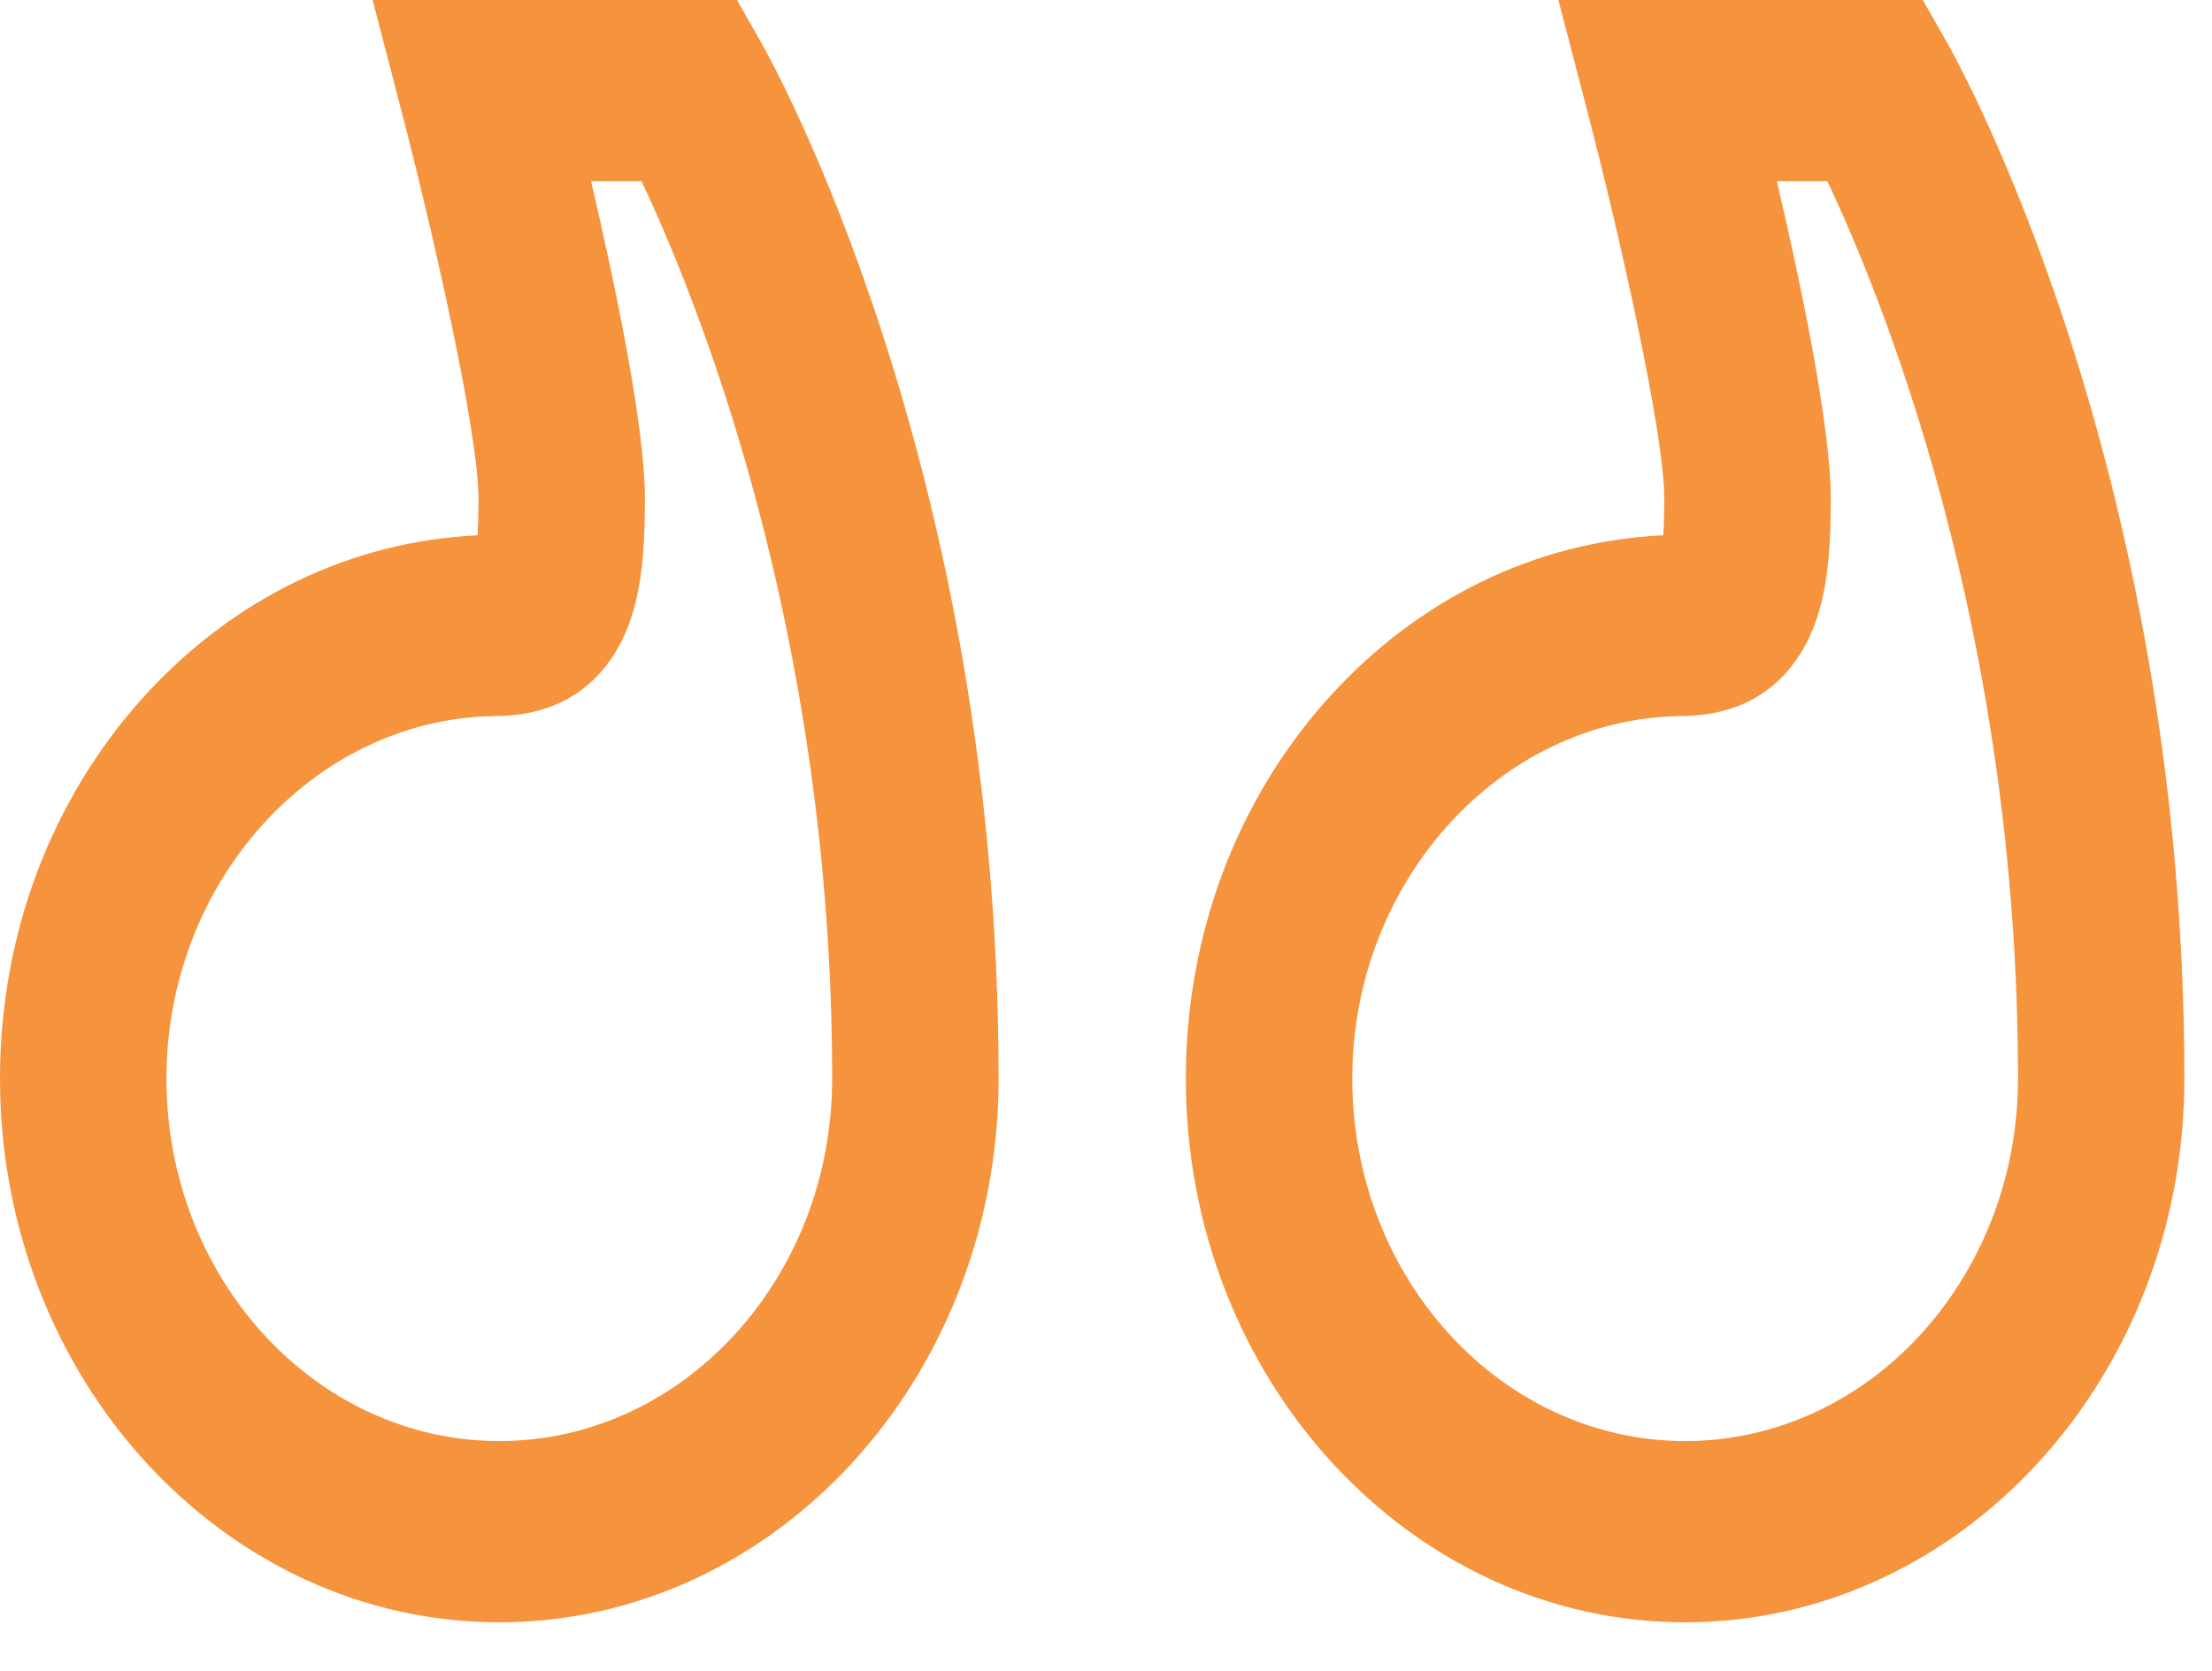
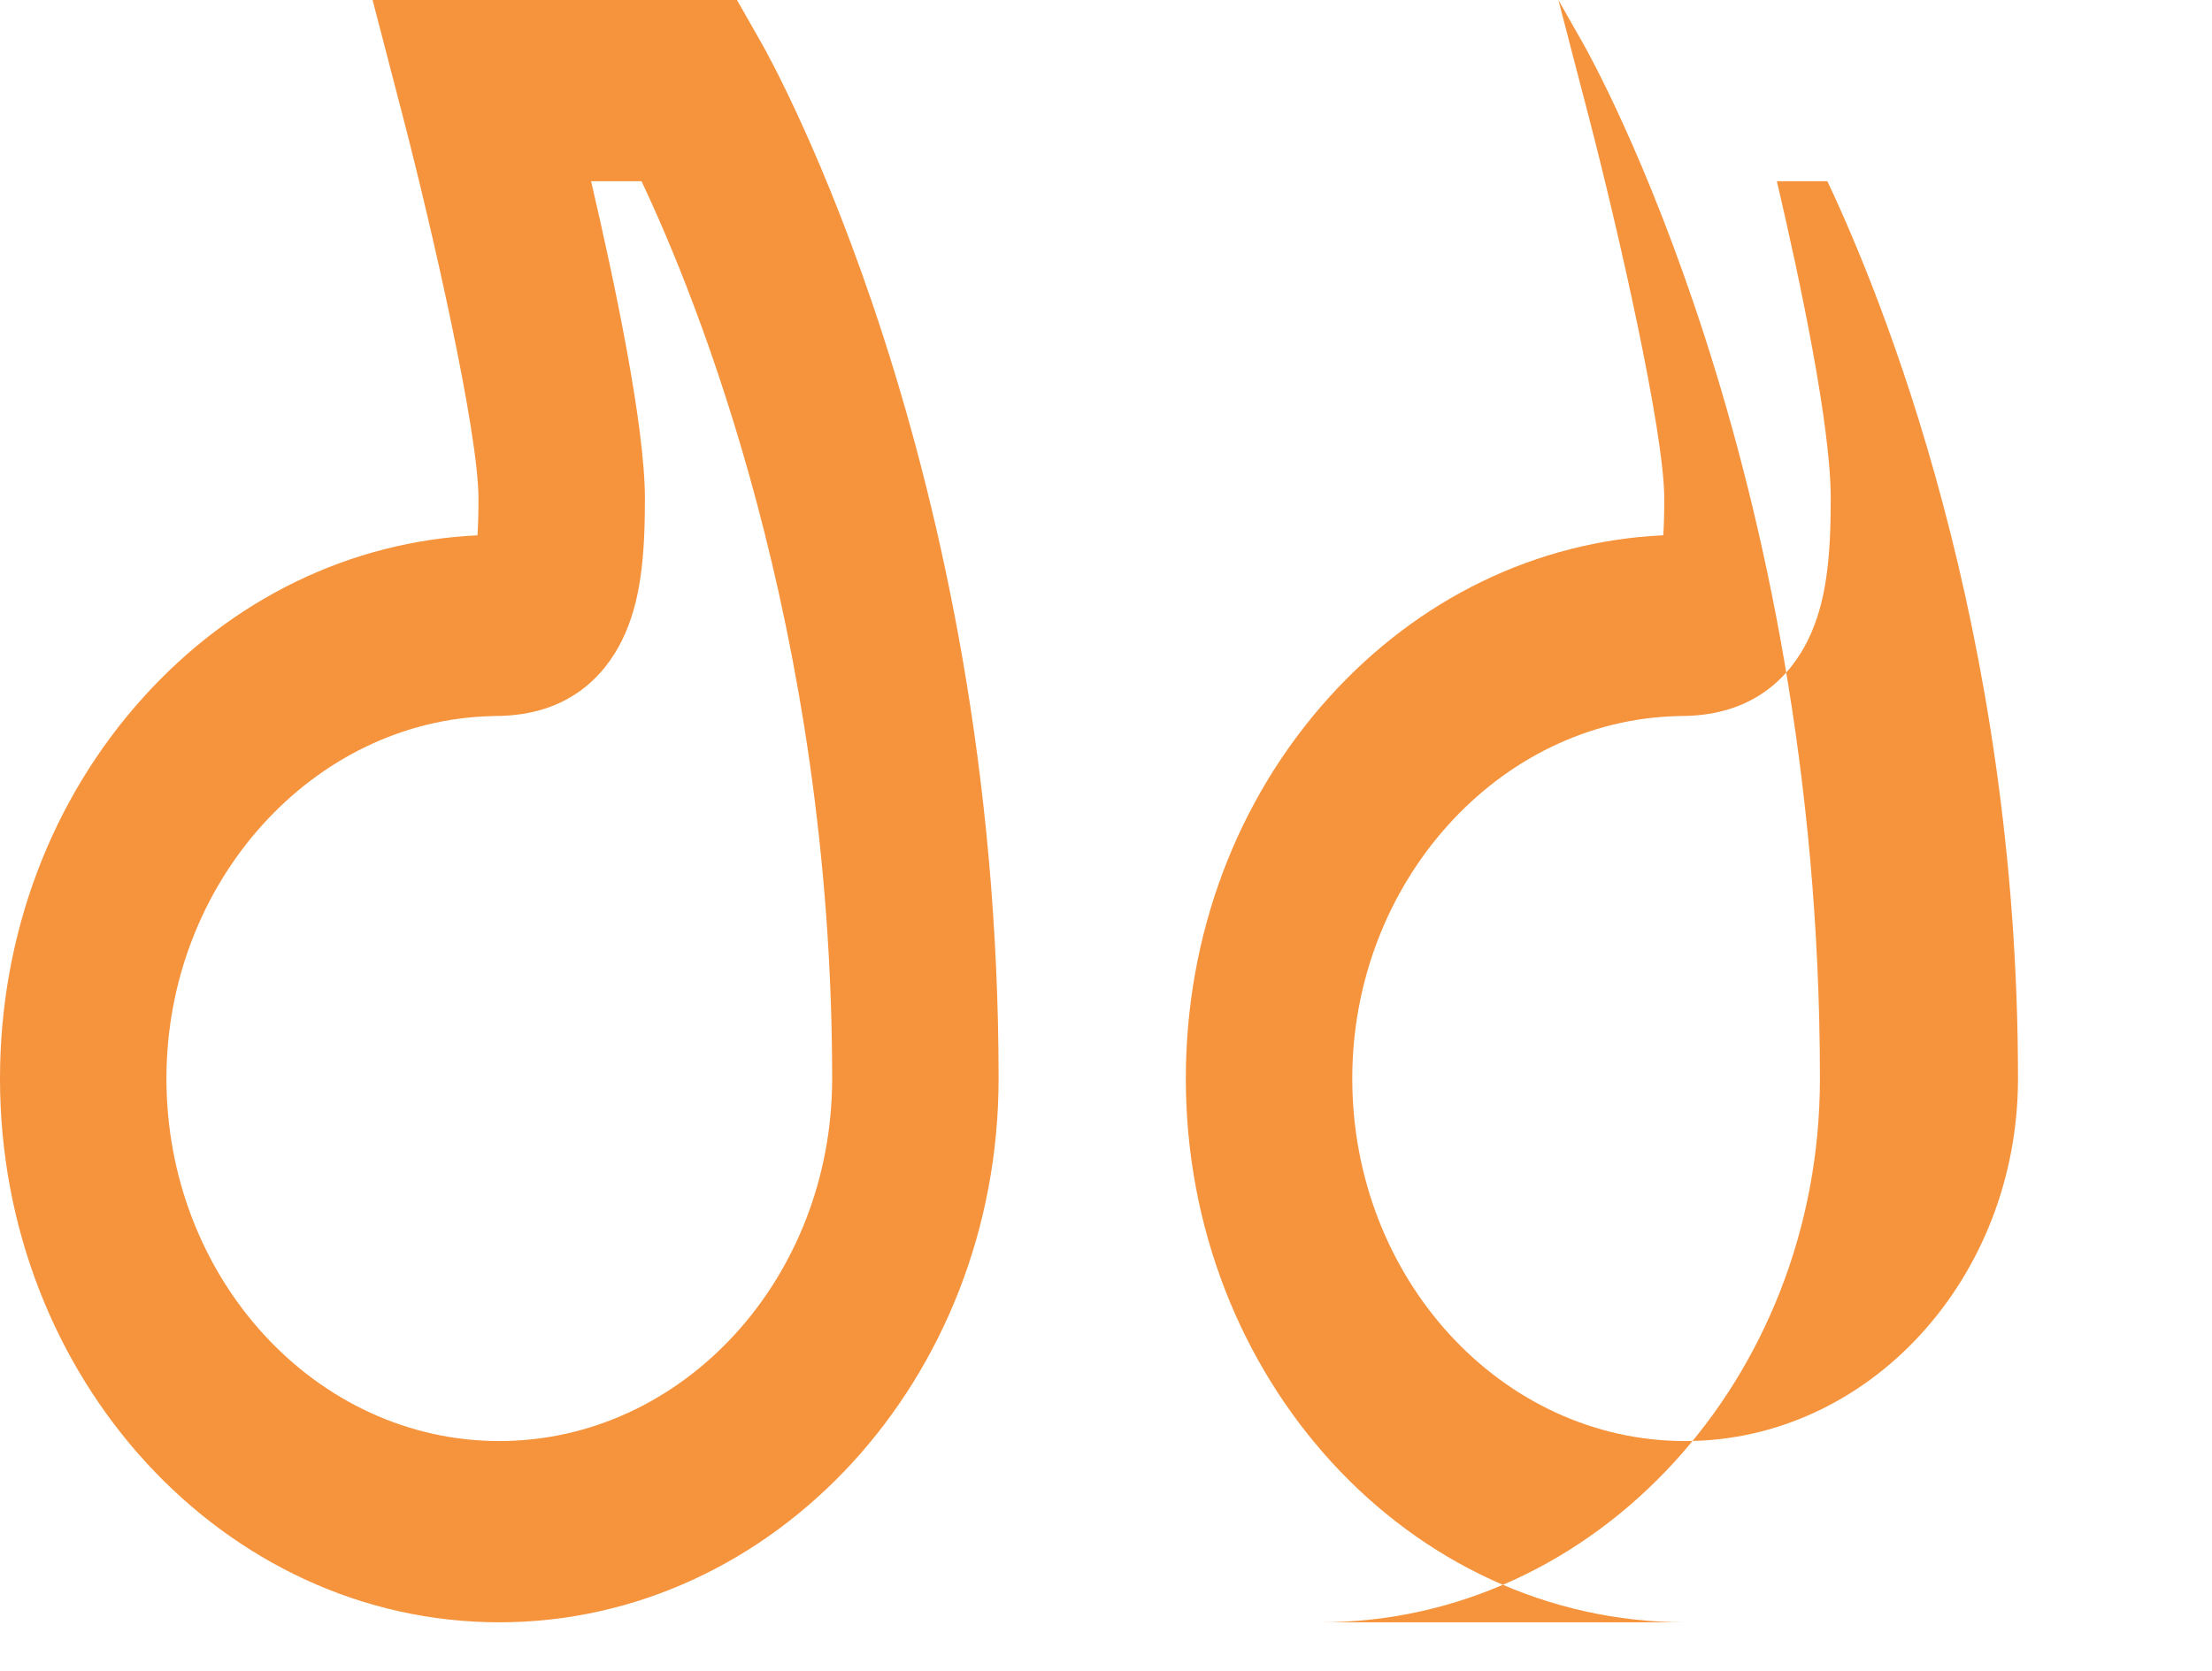
<svg xmlns="http://www.w3.org/2000/svg" width="45" height="34" fill="none">
-   <path fill="#F6933D" d="M10.157 33.011C4.557 33.011 0 28.048 0 21.947c0-2.918 1.033-5.67 2.91-7.752 1.816-2.015 4.224-3.181 6.803-3.302.012-.176.021-.418.021-.749 0-1.356-.947-5.502-1.544-7.796L7.58 0h7.413l.496.872c.197.345 4.826 8.612 4.826 21.074 0 6.102-4.557 11.065-10.158 11.065Zm2.894-29.323h-1.026c.486 2.083 1.095 4.984 1.095 6.455 0 1.168-.08 2.106-.468 2.89-.346.697-1.07 1.527-2.555 1.536l-.074.002c-3.66.078-6.637 3.386-6.637 7.375 0 4.068 3.038 7.377 6.771 7.377 3.734 0 6.772-3.31 6.772-7.377 0-9.158-2.78-15.937-3.878-18.258Zm21.23 29.323c-5.6 0-10.157-4.963-10.157-11.065 0-2.918 1.033-5.67 2.91-7.752 1.816-2.015 4.224-3.181 6.803-3.302.012-.176.02-.418.02-.749 0-1.356-.946-5.502-1.543-7.796L31.703 0h7.414l.496.872c.197.345 4.825 8.612 4.825 21.074 0 6.102-4.556 11.065-10.157 11.065Zm2.894-29.323h-1.027c.487 2.083 1.096 4.984 1.096 6.455 0 1.168-.08 2.106-.468 2.89-.347.697-1.07 1.527-2.555 1.536l-.074.002c-3.66.078-6.637 3.386-6.637 7.375 0 4.068 3.037 7.377 6.771 7.377s6.772-3.31 6.772-7.377c0-9.158-2.78-15.937-3.878-18.258Z" />
+   <path fill="#F6933D" d="M10.157 33.011C4.557 33.011 0 28.048 0 21.947c0-2.918 1.033-5.67 2.91-7.752 1.816-2.015 4.224-3.181 6.803-3.302.012-.176.021-.418.021-.749 0-1.356-.947-5.502-1.544-7.796L7.58 0h7.413l.496.872c.197.345 4.826 8.612 4.826 21.074 0 6.102-4.557 11.065-10.158 11.065Zm2.894-29.323h-1.026c.486 2.083 1.095 4.984 1.095 6.455 0 1.168-.08 2.106-.468 2.89-.346.697-1.07 1.527-2.555 1.536l-.074.002c-3.66.078-6.637 3.386-6.637 7.375 0 4.068 3.038 7.377 6.771 7.377 3.734 0 6.772-3.31 6.772-7.377 0-9.158-2.78-15.937-3.878-18.258Zm21.23 29.323c-5.6 0-10.157-4.963-10.157-11.065 0-2.918 1.033-5.67 2.91-7.752 1.816-2.015 4.224-3.181 6.803-3.302.012-.176.02-.418.02-.749 0-1.356-.946-5.502-1.543-7.796L31.703 0l.496.872c.197.345 4.825 8.612 4.825 21.074 0 6.102-4.556 11.065-10.157 11.065Zm2.894-29.323h-1.027c.487 2.083 1.096 4.984 1.096 6.455 0 1.168-.08 2.106-.468 2.89-.347.697-1.07 1.527-2.555 1.536l-.074.002c-3.66.078-6.637 3.386-6.637 7.375 0 4.068 3.037 7.377 6.771 7.377s6.772-3.31 6.772-7.377c0-9.158-2.78-15.937-3.878-18.258Z" />
</svg>